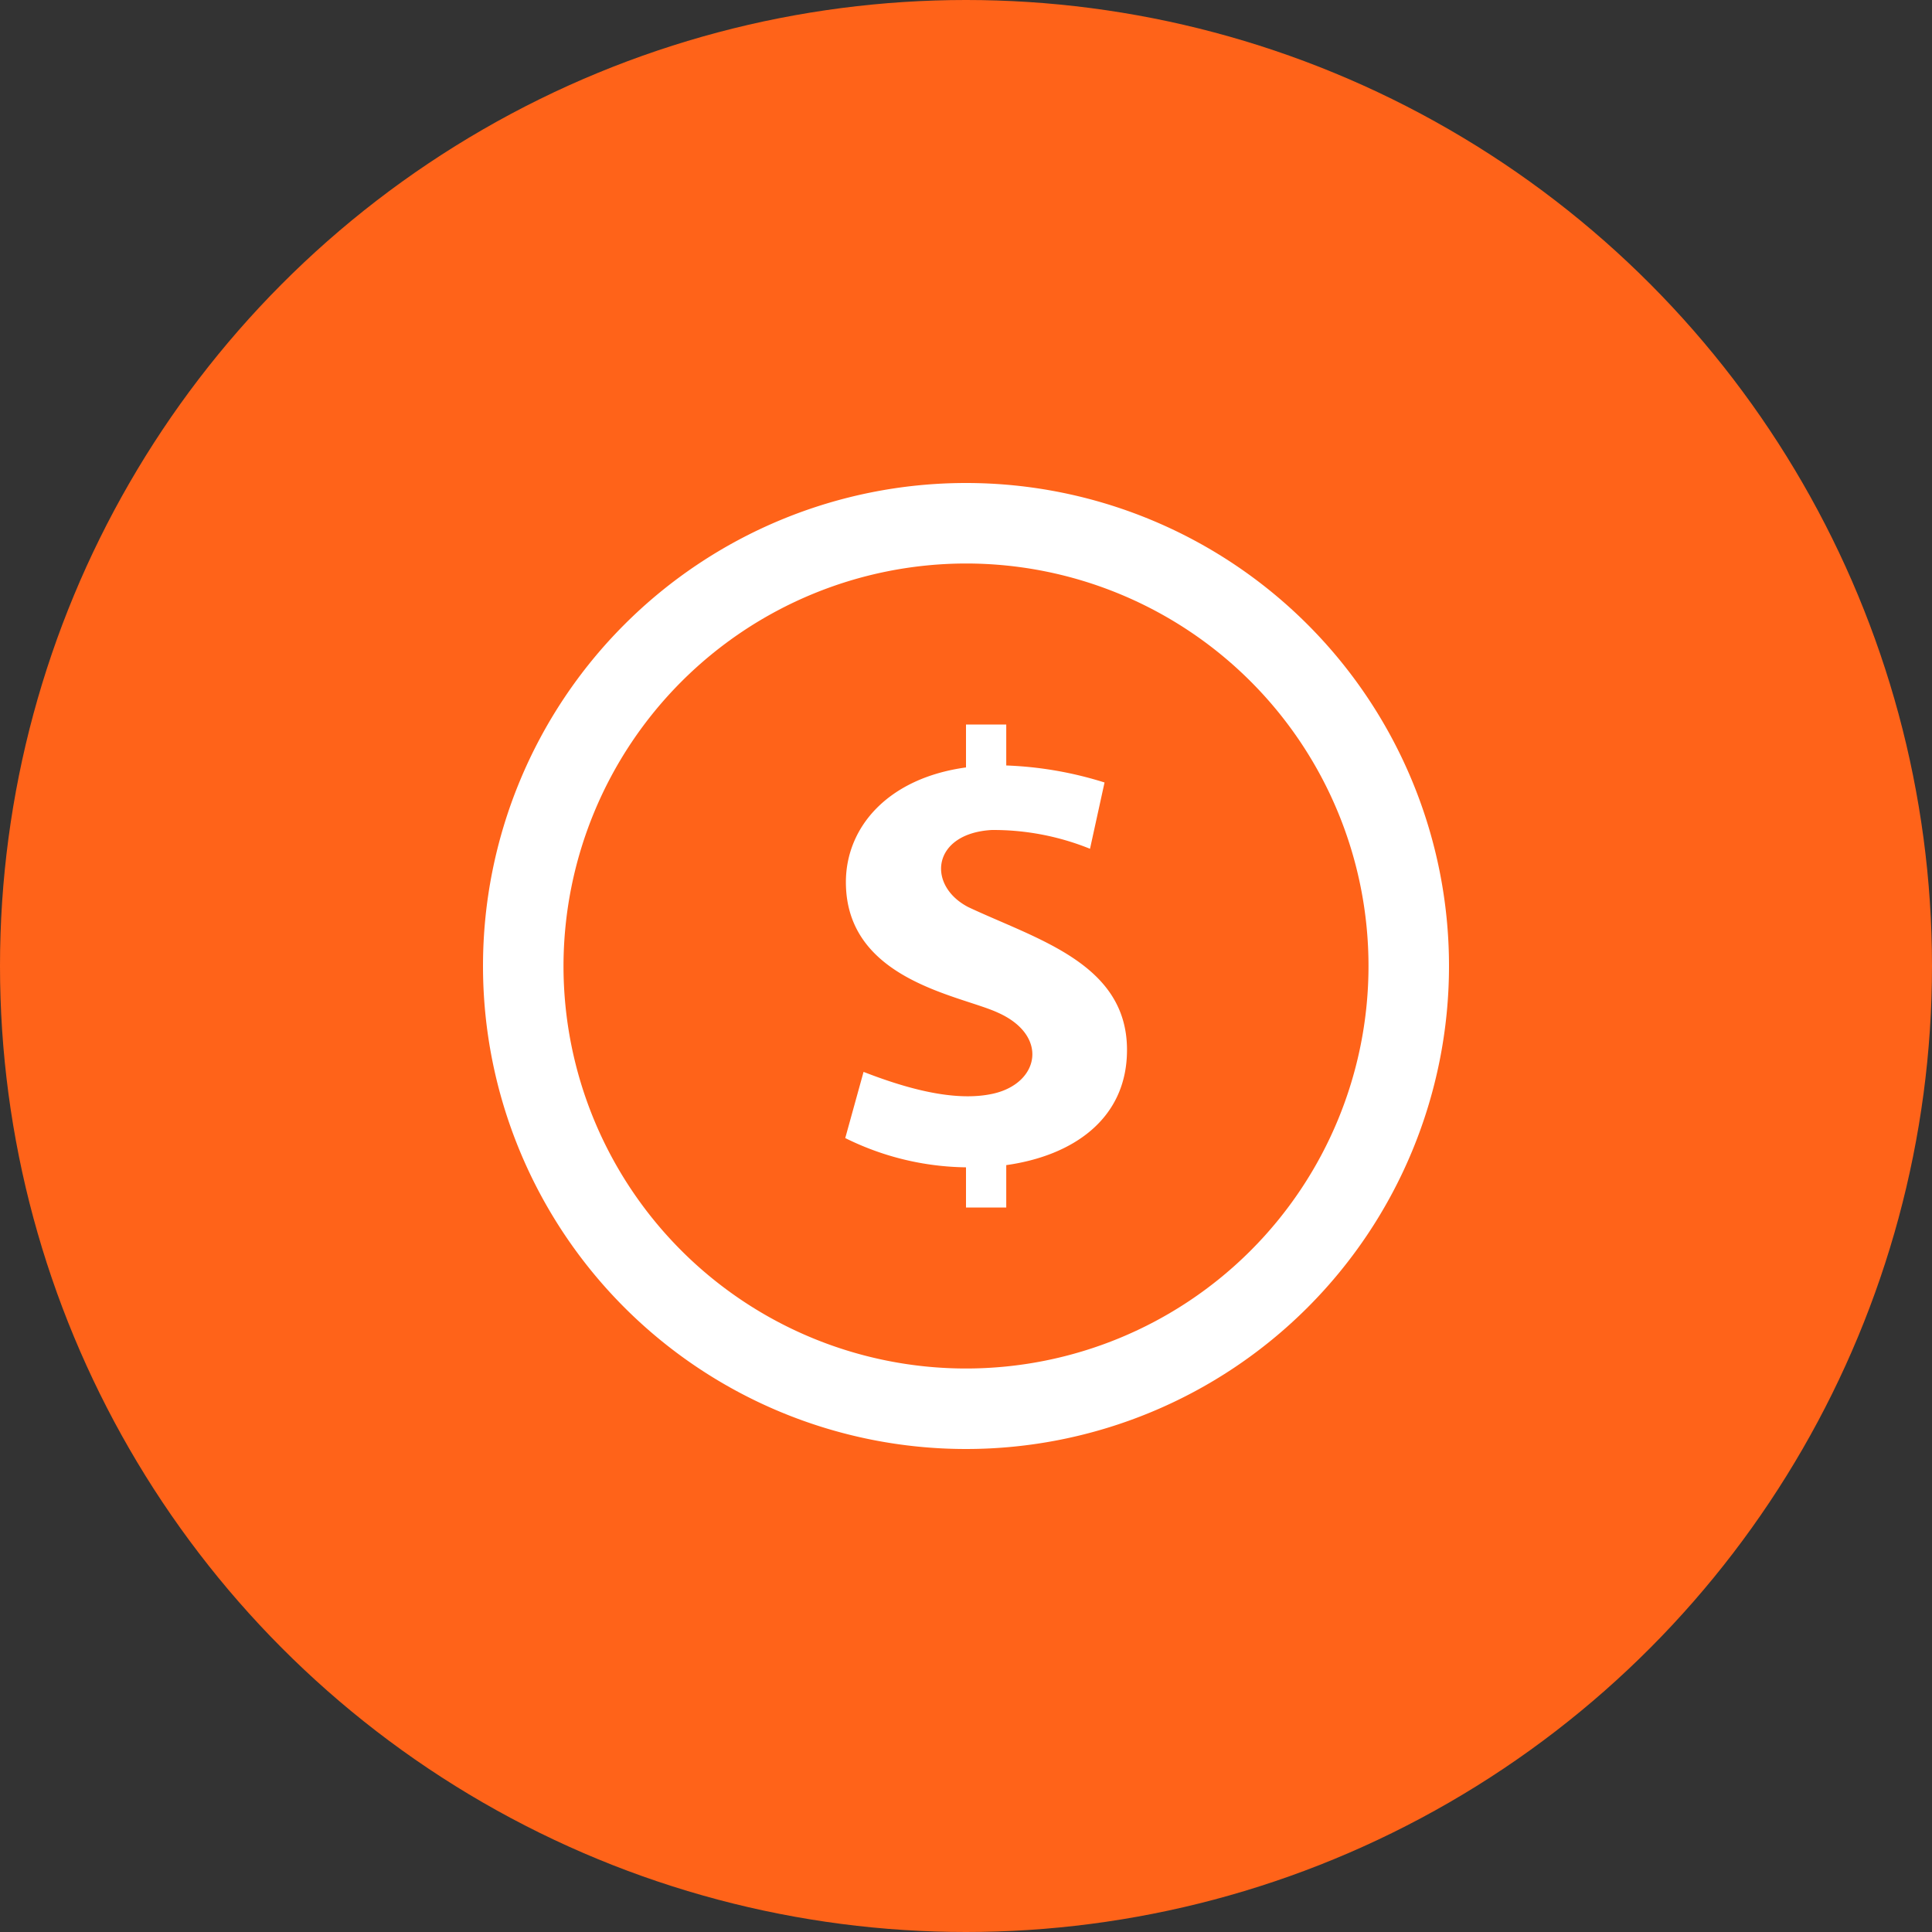
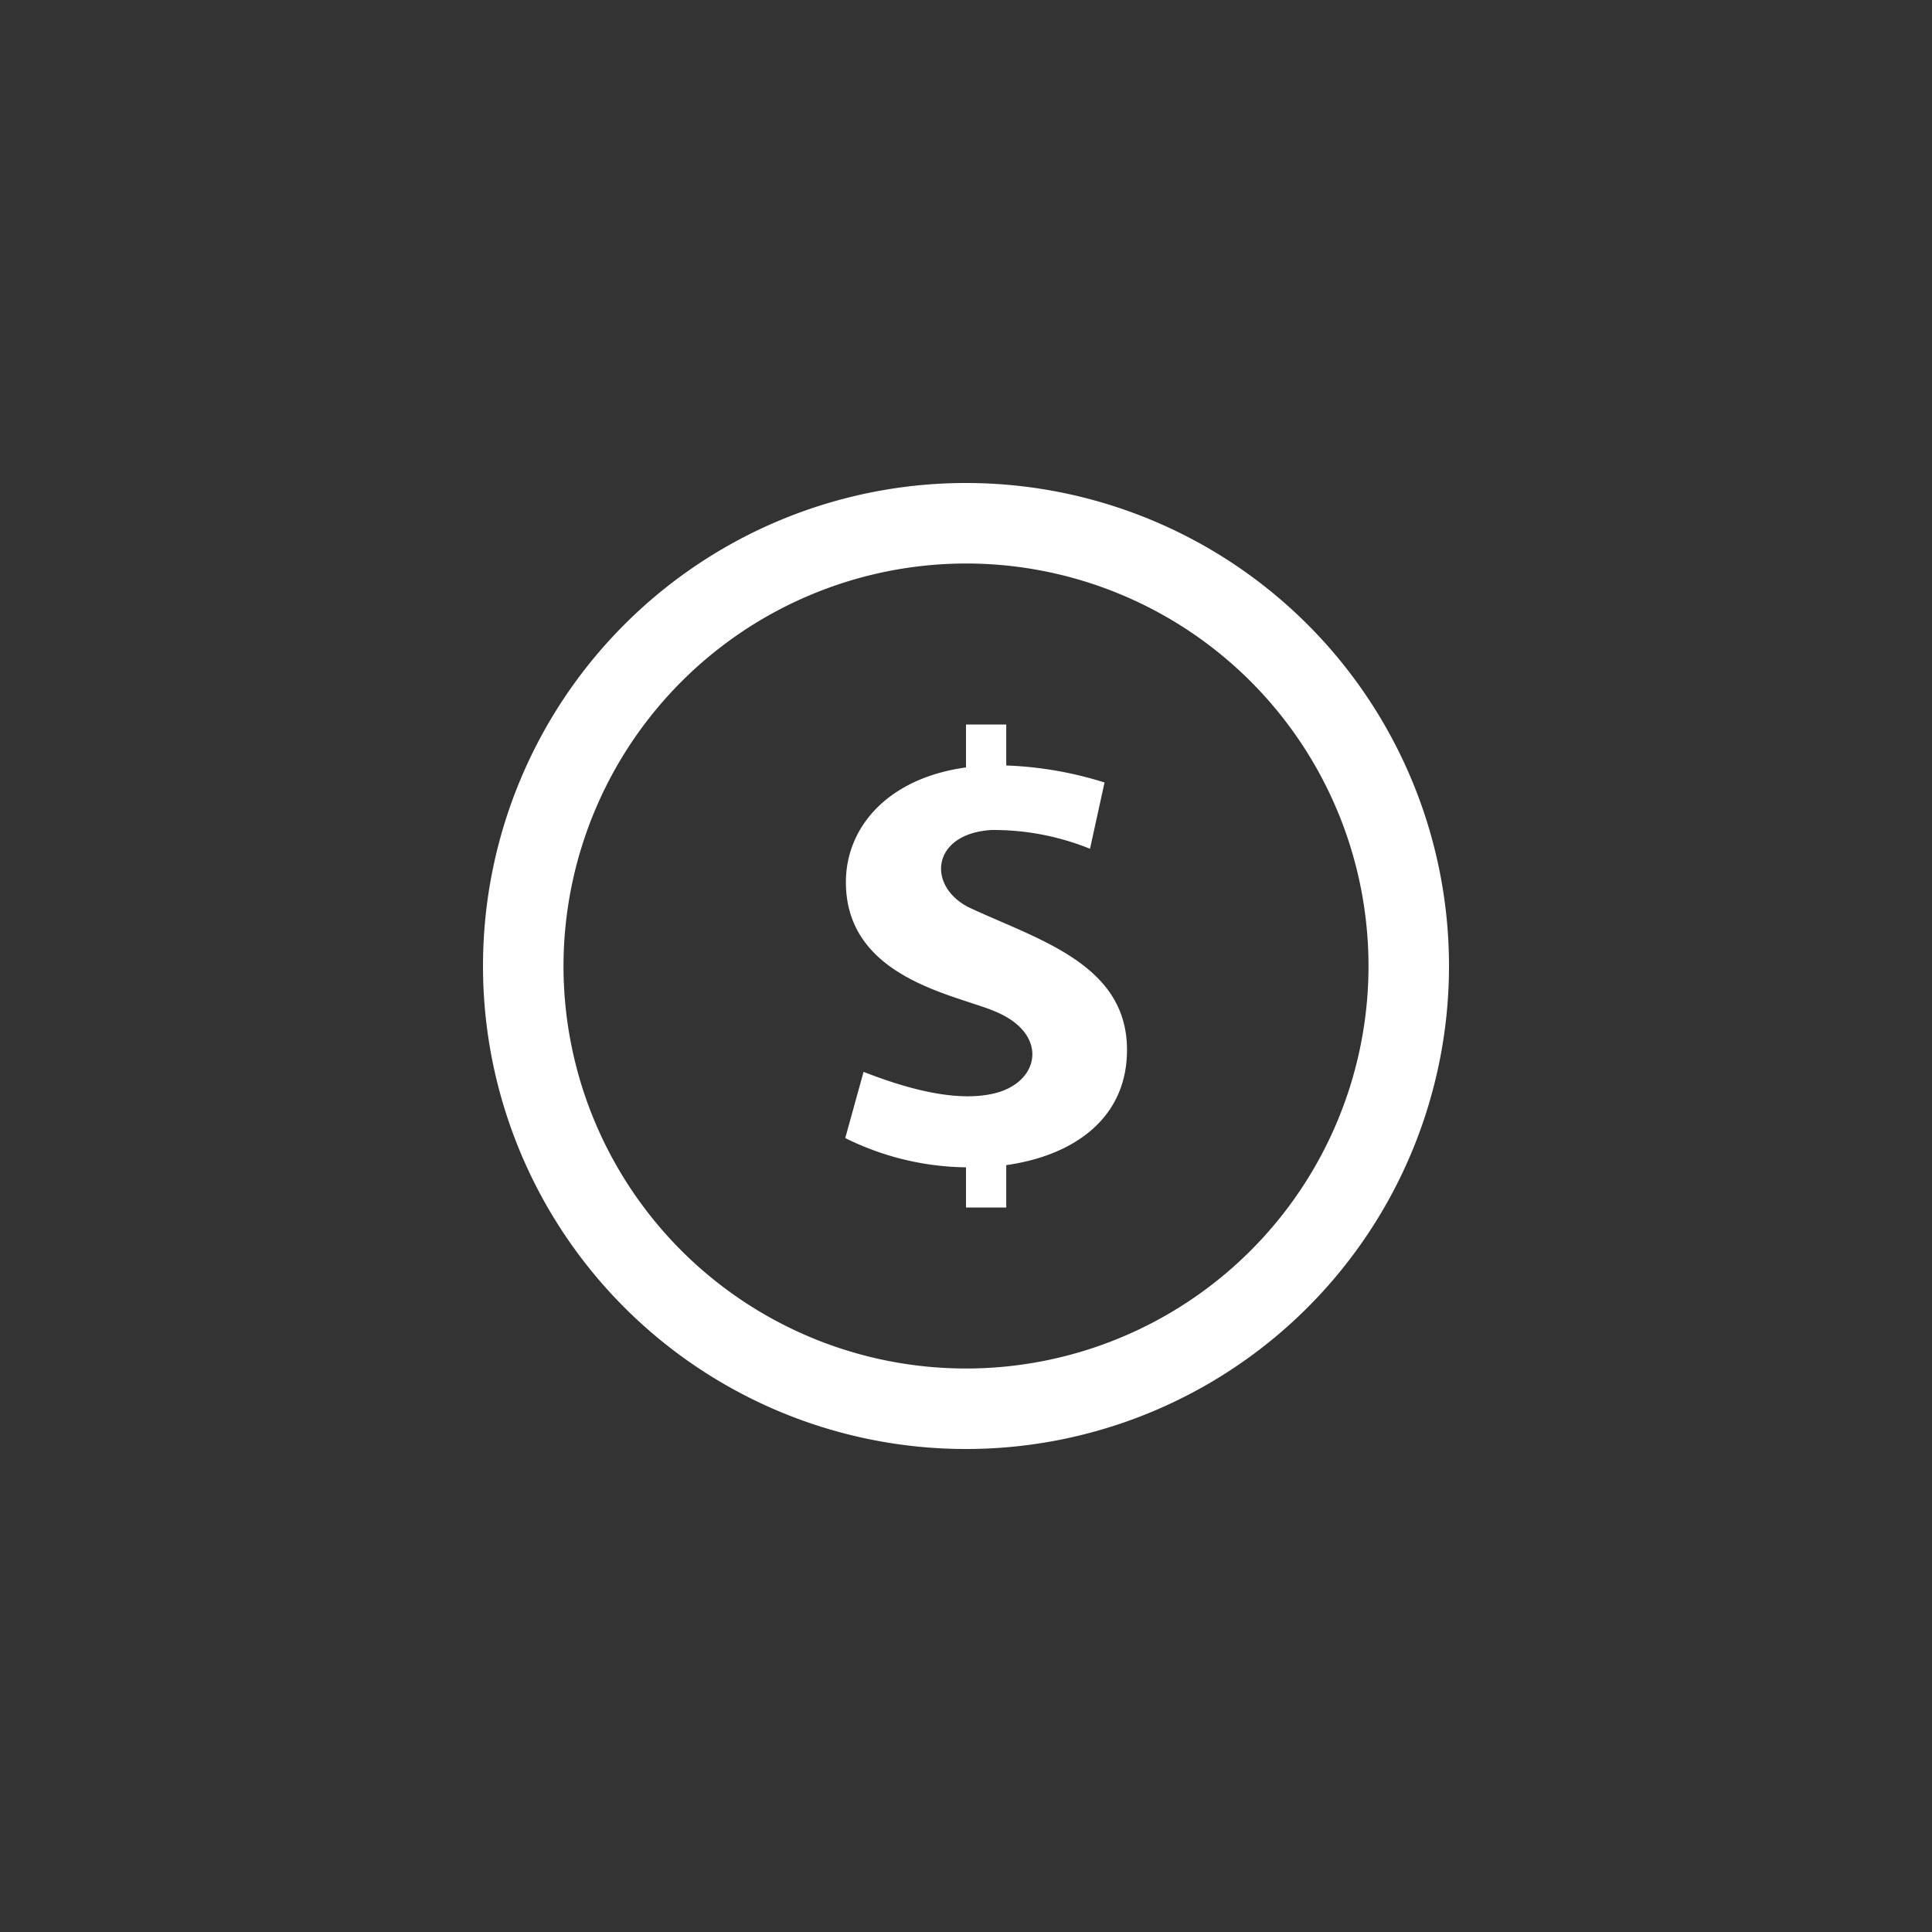
<svg xmlns="http://www.w3.org/2000/svg" width="144" height="144" viewBox="0 0 144 144">
  <rect x="0" y="0" width="144" height="144" fill="#333333" stroke="none" />
  <defs>
    <style>.a{fill:#ff6319;}.b{fill:#fff;}</style>
  </defs>
  <g transform="translate(-568 -524)">
-     <circle class="a" cx="72" cy="72" r="72" transform="translate(568 524)" />
    <path class="b" d="M36,6A30,30,0,1,1,6,36,30.034,30.034,0,0,1,36,6Zm0-6A36,36,0,1,0,72,36,36,36,0,0,0,36,0ZM48,42.249c0-6.432-6.7-8.226-11.829-10.638-3.117-1.617-2.724-5.487,1.743-5.748a19.189,19.189,0,0,1,7.329,1.4l1.083-4.941A27.638,27.638,0,0,0,39,21.054V18H36v3.2c-5.835.8-8.952,4.461-8.952,8.55,0,7.314,8.541,8.43,11.334,9.729,3.813,1.7,3.1,5.25-.342,6.033-2.991.678-6.807-.507-9.675-1.62L27,48.825a20.764,20.764,0,0,0,9,2.181V54h3V50.841C43.968,50.145,48.006,47.4,48,42.249Z" transform="translate(604 560)" />
  </g>
</svg>